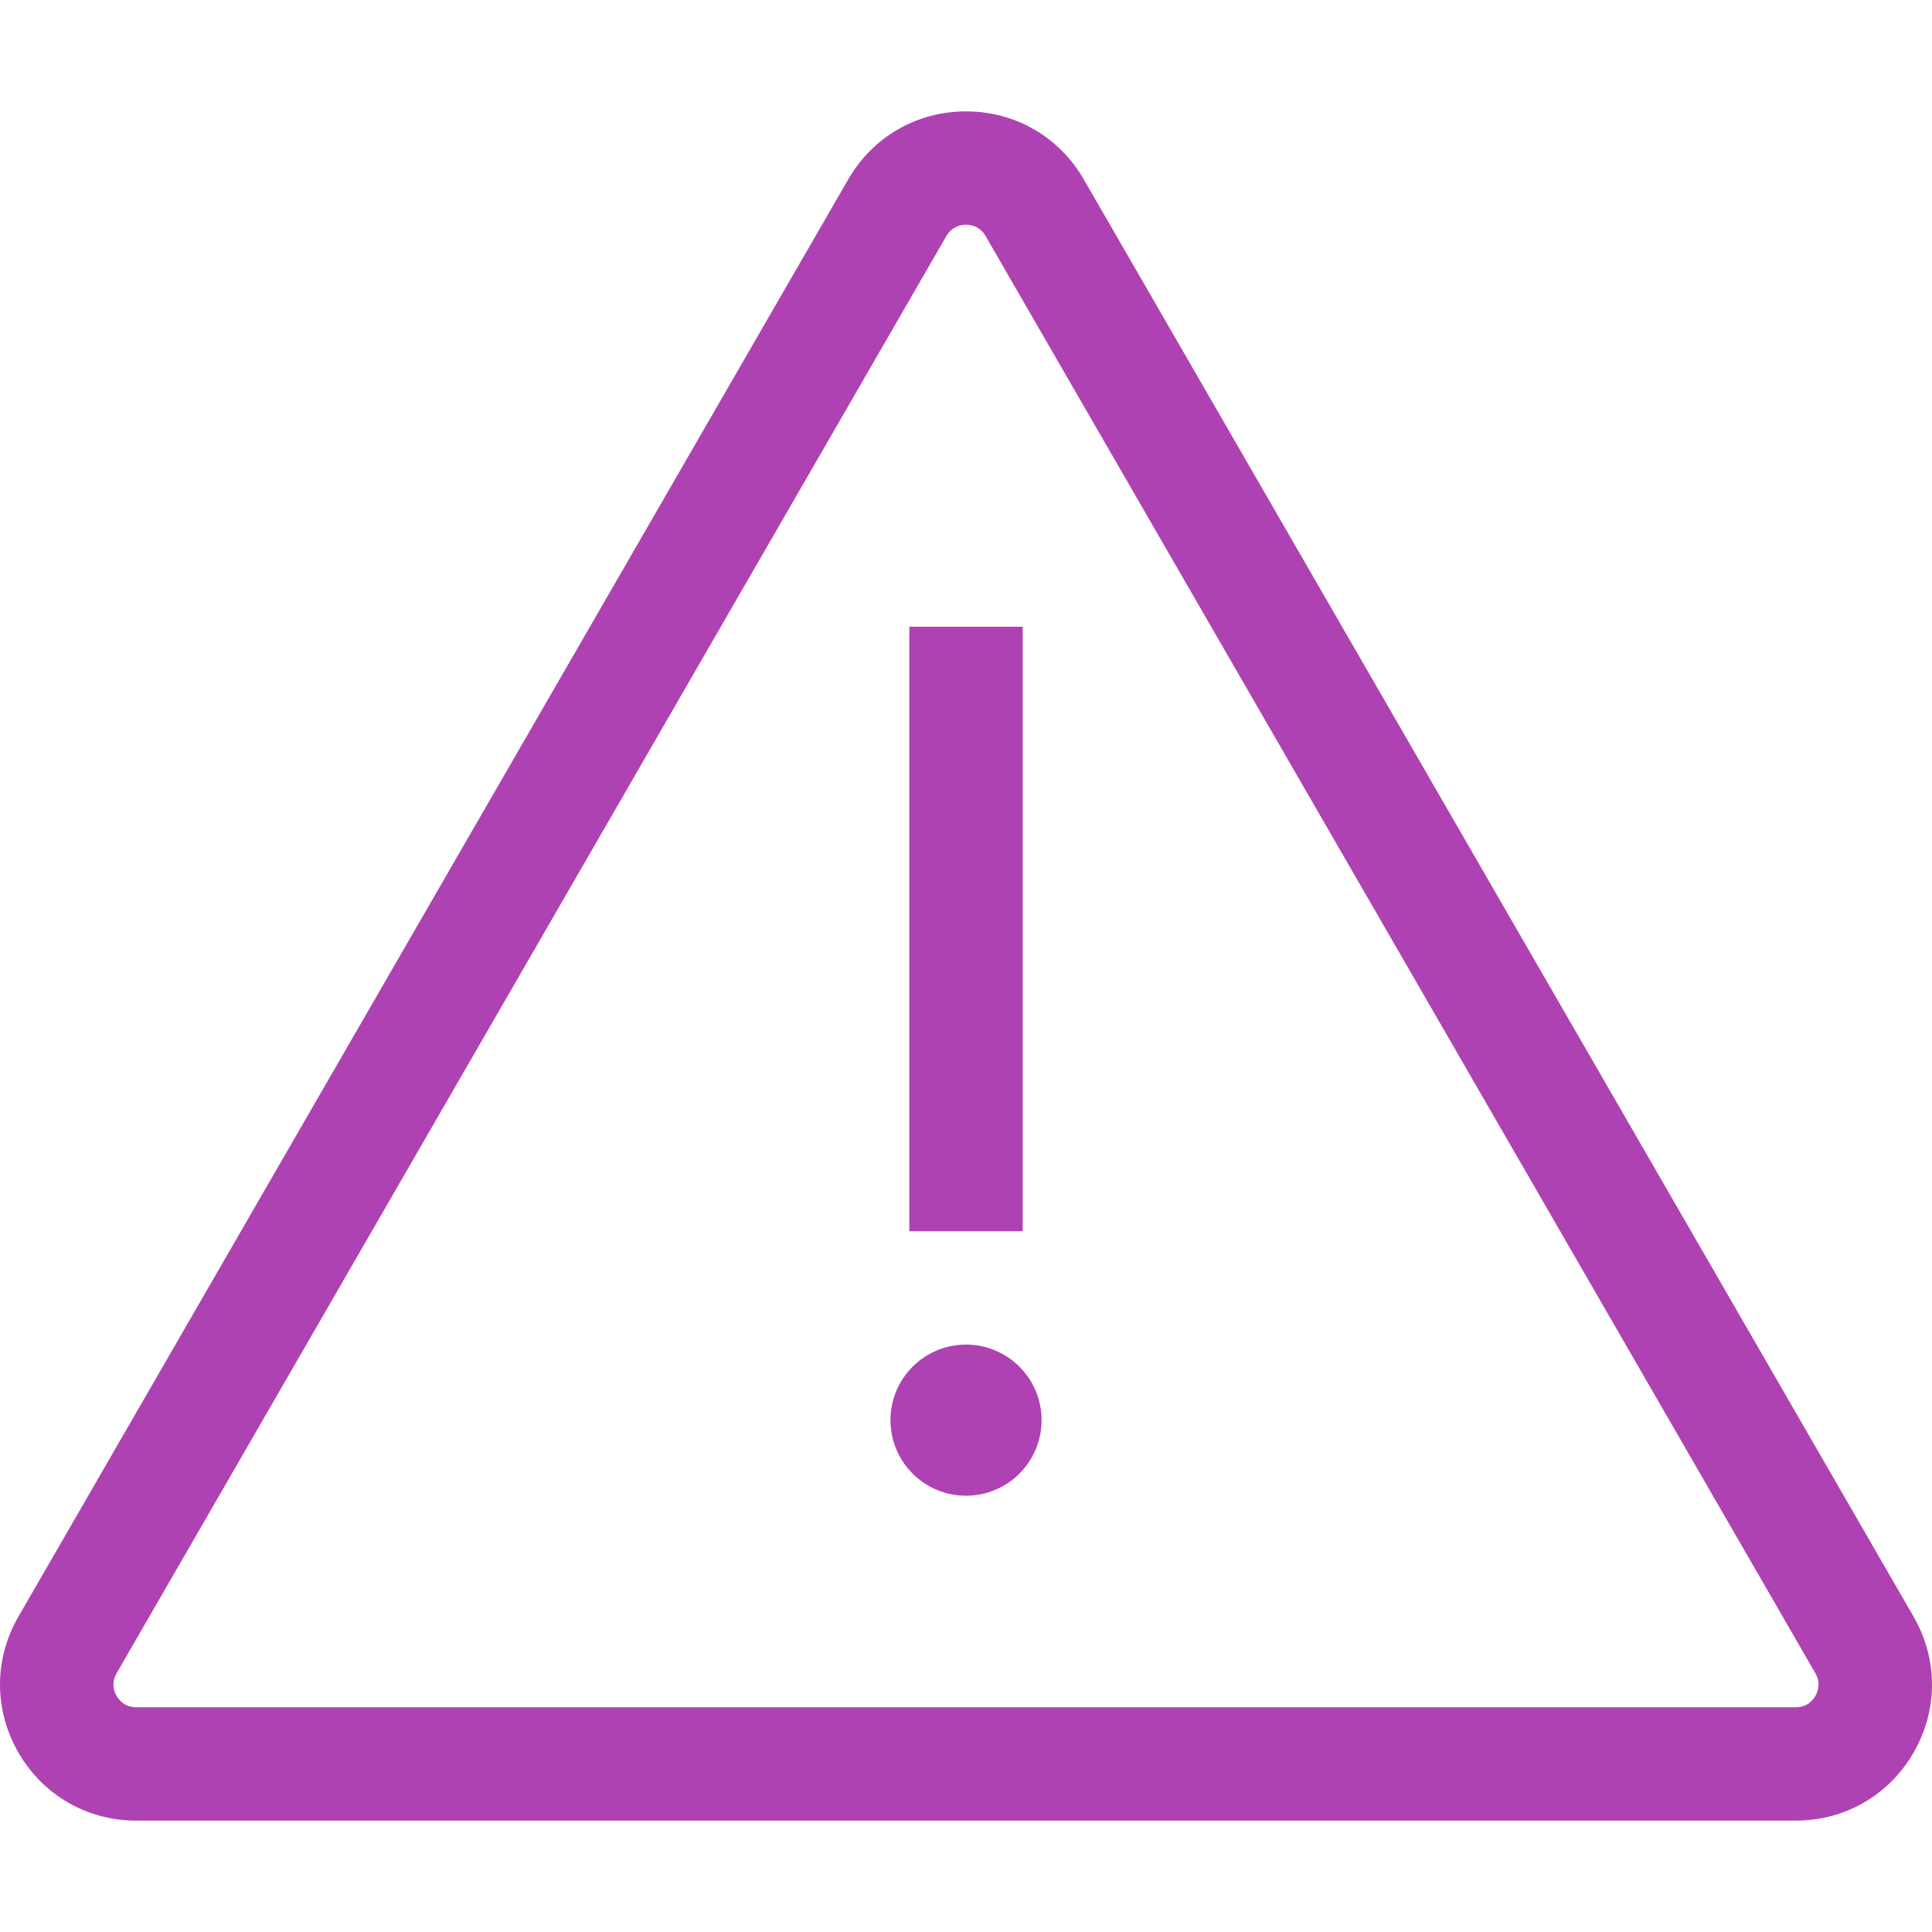
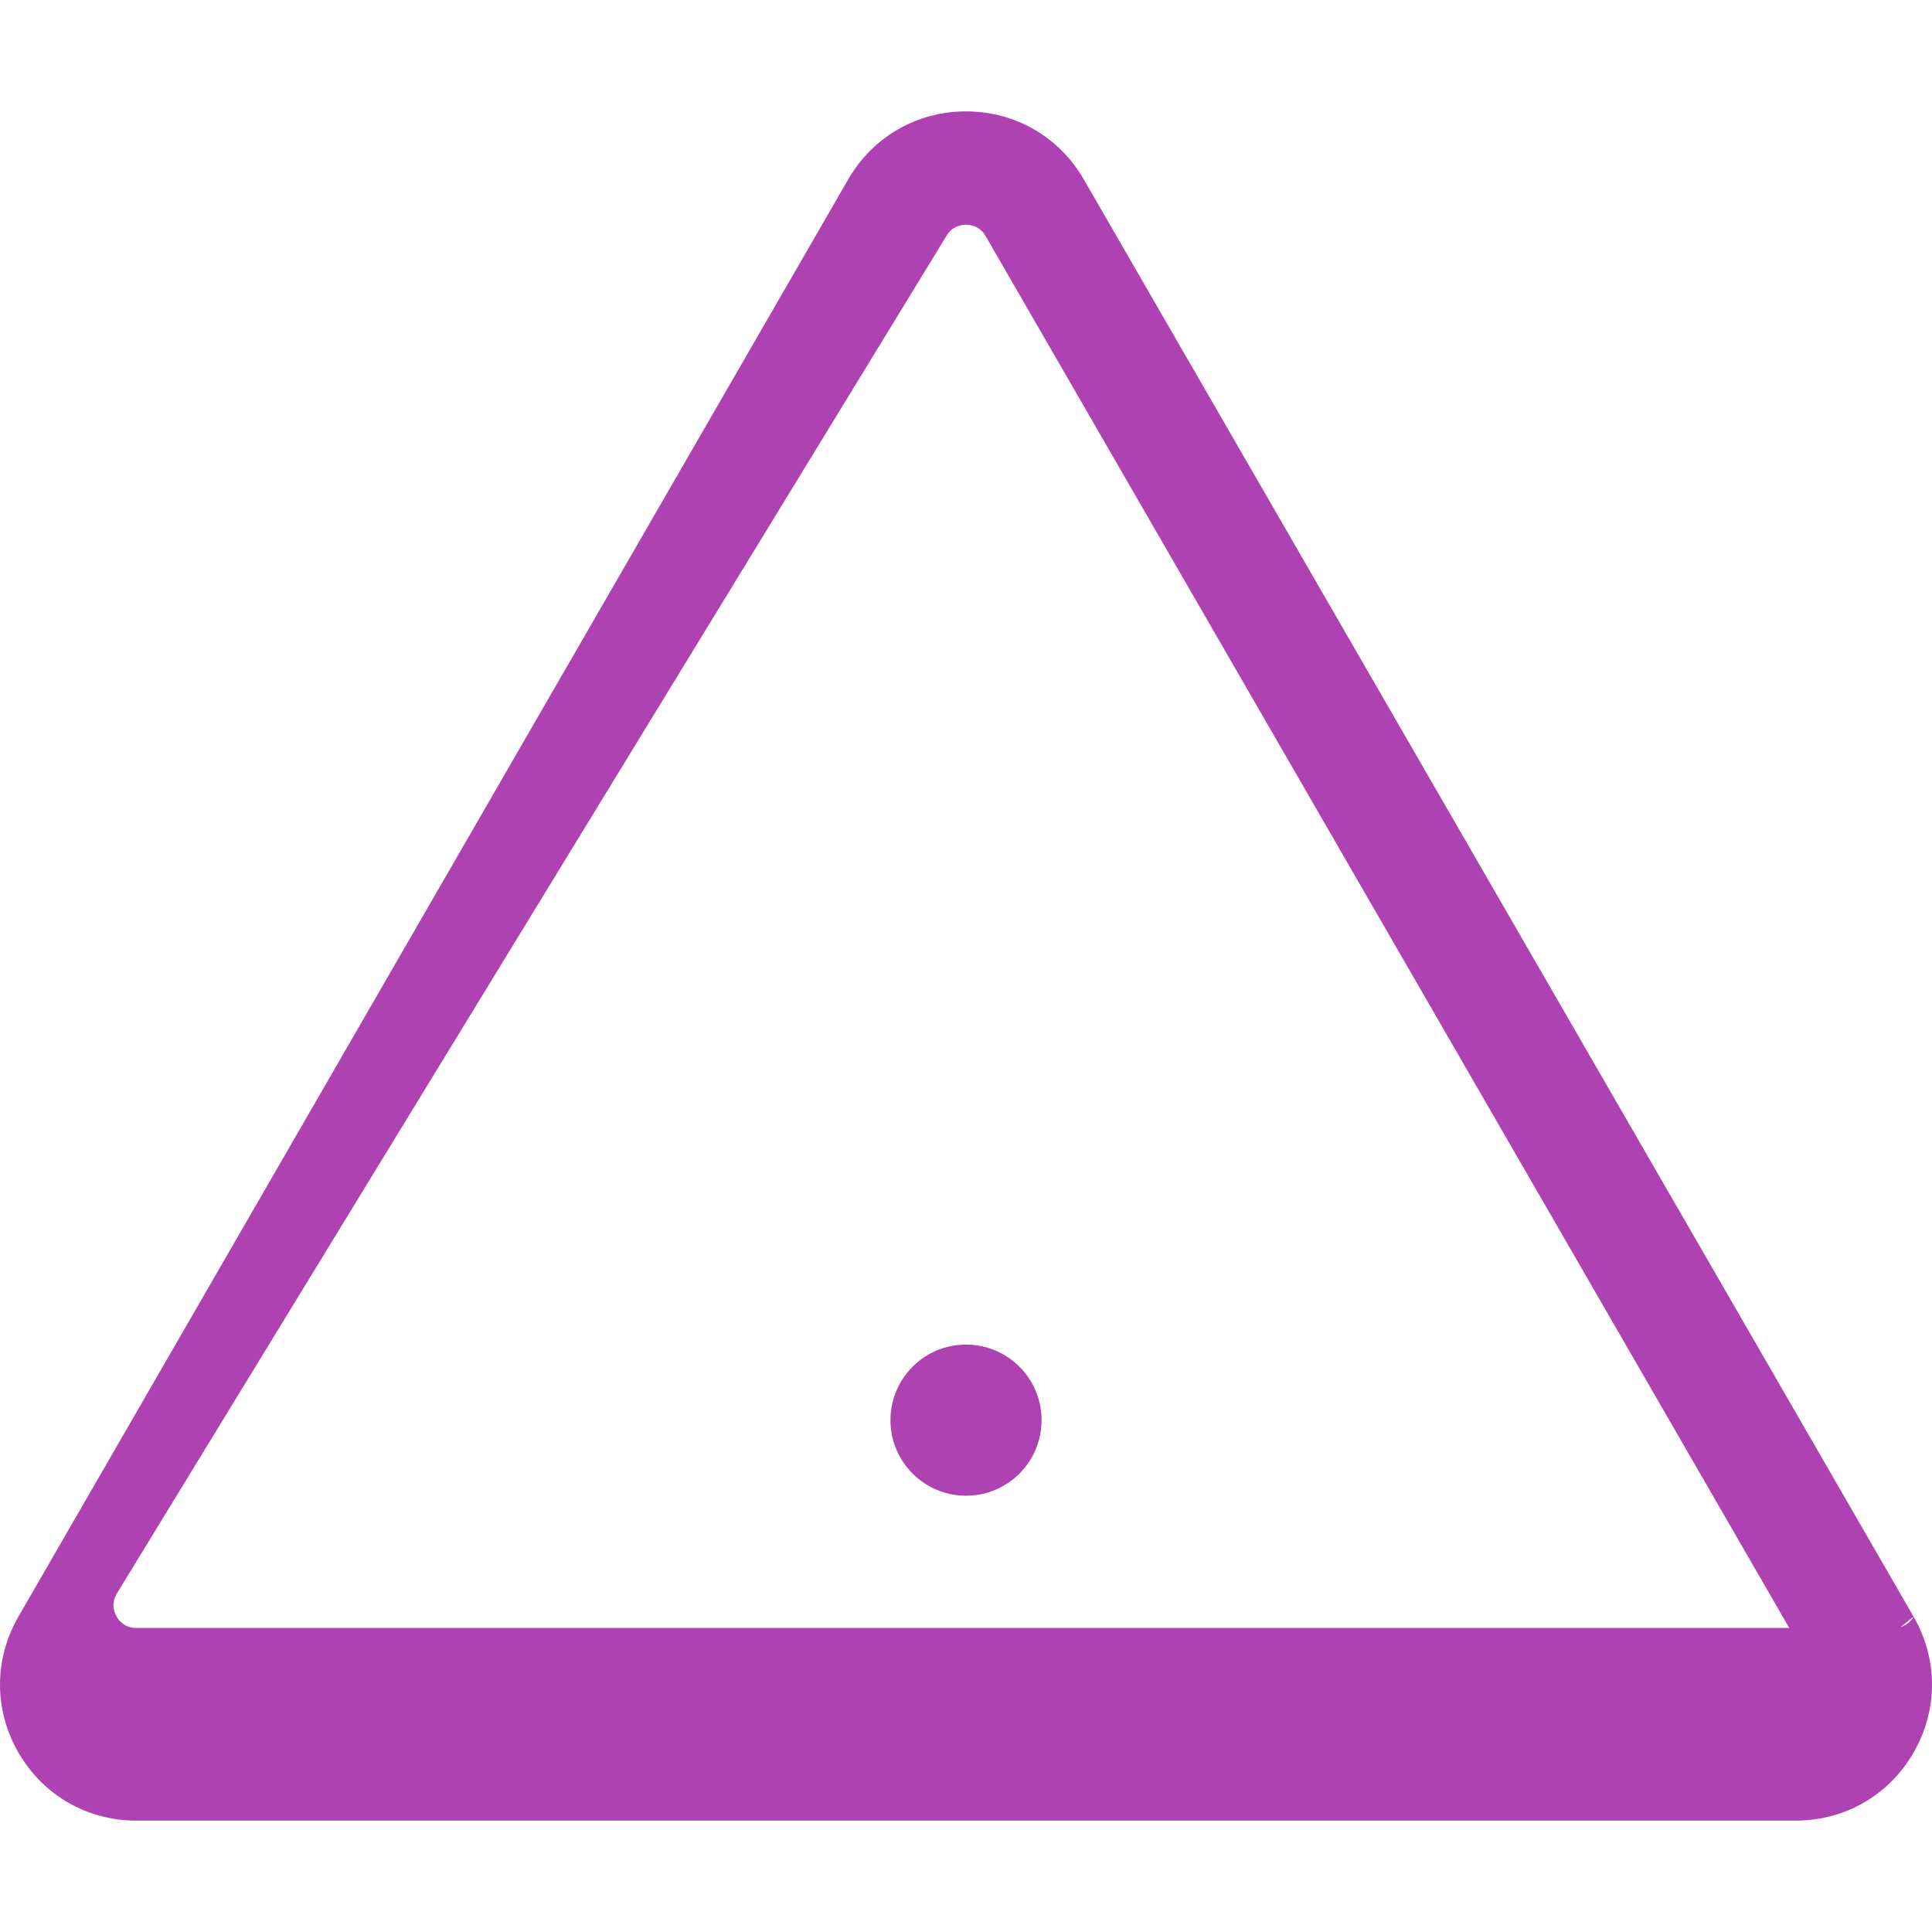
<svg xmlns="http://www.w3.org/2000/svg" version="1.1" width="512" height="512" x="0" y="0" viewBox="0 0 512 512" style="enable-background:new 0 0 512 512" xml:space="preserve" class="">
  <g>
    <g>
      <g>
        <g>
-           <path d="M507.113,428.415L287.215,47.541c-6.515-11.285-18.184-18.022-31.215-18.022c-13.031,0-24.7,6.737-31.215,18.022     L4.887,428.415c-6.516,11.285-6.516,24.76,0,36.044c6.515,11.285,18.184,18.022,31.215,18.022h439.796     c13.031,0,24.7-6.737,31.215-18.022C513.629,453.175,513.629,439.7,507.113,428.415z M481.101,449.441     c-0.647,1.122-2.186,3.004-5.202,3.004H36.102c-3.018,0-4.556-1.881-5.202-3.004c-0.647-1.121-1.509-3.394,0-6.007     L250.797,62.559c1.509-2.613,3.907-3.004,5.202-3.004c1.296,0,3.694,0.39,5.202,3.004L481.1,443.434     C482.61,446.047,481.748,448.32,481.101,449.441z" fill="#ae42b3" data-original="#000000" style="" />
-           <rect x="240.987" y="166.095" width="30.037" height="160.197" fill="#ae42b3" data-original="#000000" style="" />
+           <path d="M507.113,428.415L287.215,47.541c-6.515-11.285-18.184-18.022-31.215-18.022c-13.031,0-24.7,6.737-31.215,18.022     L4.887,428.415c-6.516,11.285-6.516,24.76,0,36.044c6.515,11.285,18.184,18.022,31.215,18.022h439.796     c13.031,0,24.7-6.737,31.215-18.022C513.629,453.175,513.629,439.7,507.113,428.415z c-0.647,1.122-2.186,3.004-5.202,3.004H36.102c-3.018,0-4.556-1.881-5.202-3.004c-0.647-1.121-1.509-3.394,0-6.007     L250.797,62.559c1.509-2.613,3.907-3.004,5.202-3.004c1.296,0,3.694,0.39,5.202,3.004L481.1,443.434     C482.61,446.047,481.748,448.32,481.101,449.441z" fill="#ae42b3" data-original="#000000" style="" />
          <circle cx="256.005" cy="376.354" r="20.025" fill="#ae42b3" data-original="#000000" style="" />
        </g>
      </g>
    </g>
    <g>
</g>
    <g>
</g>
    <g>
</g>
    <g>
</g>
    <g>
</g>
    <g>
</g>
    <g>
</g>
    <g>
</g>
    <g>
</g>
    <g>
</g>
    <g>
</g>
    <g>
</g>
    <g>
</g>
    <g>
</g>
    <g>
</g>
  </g>
</svg>